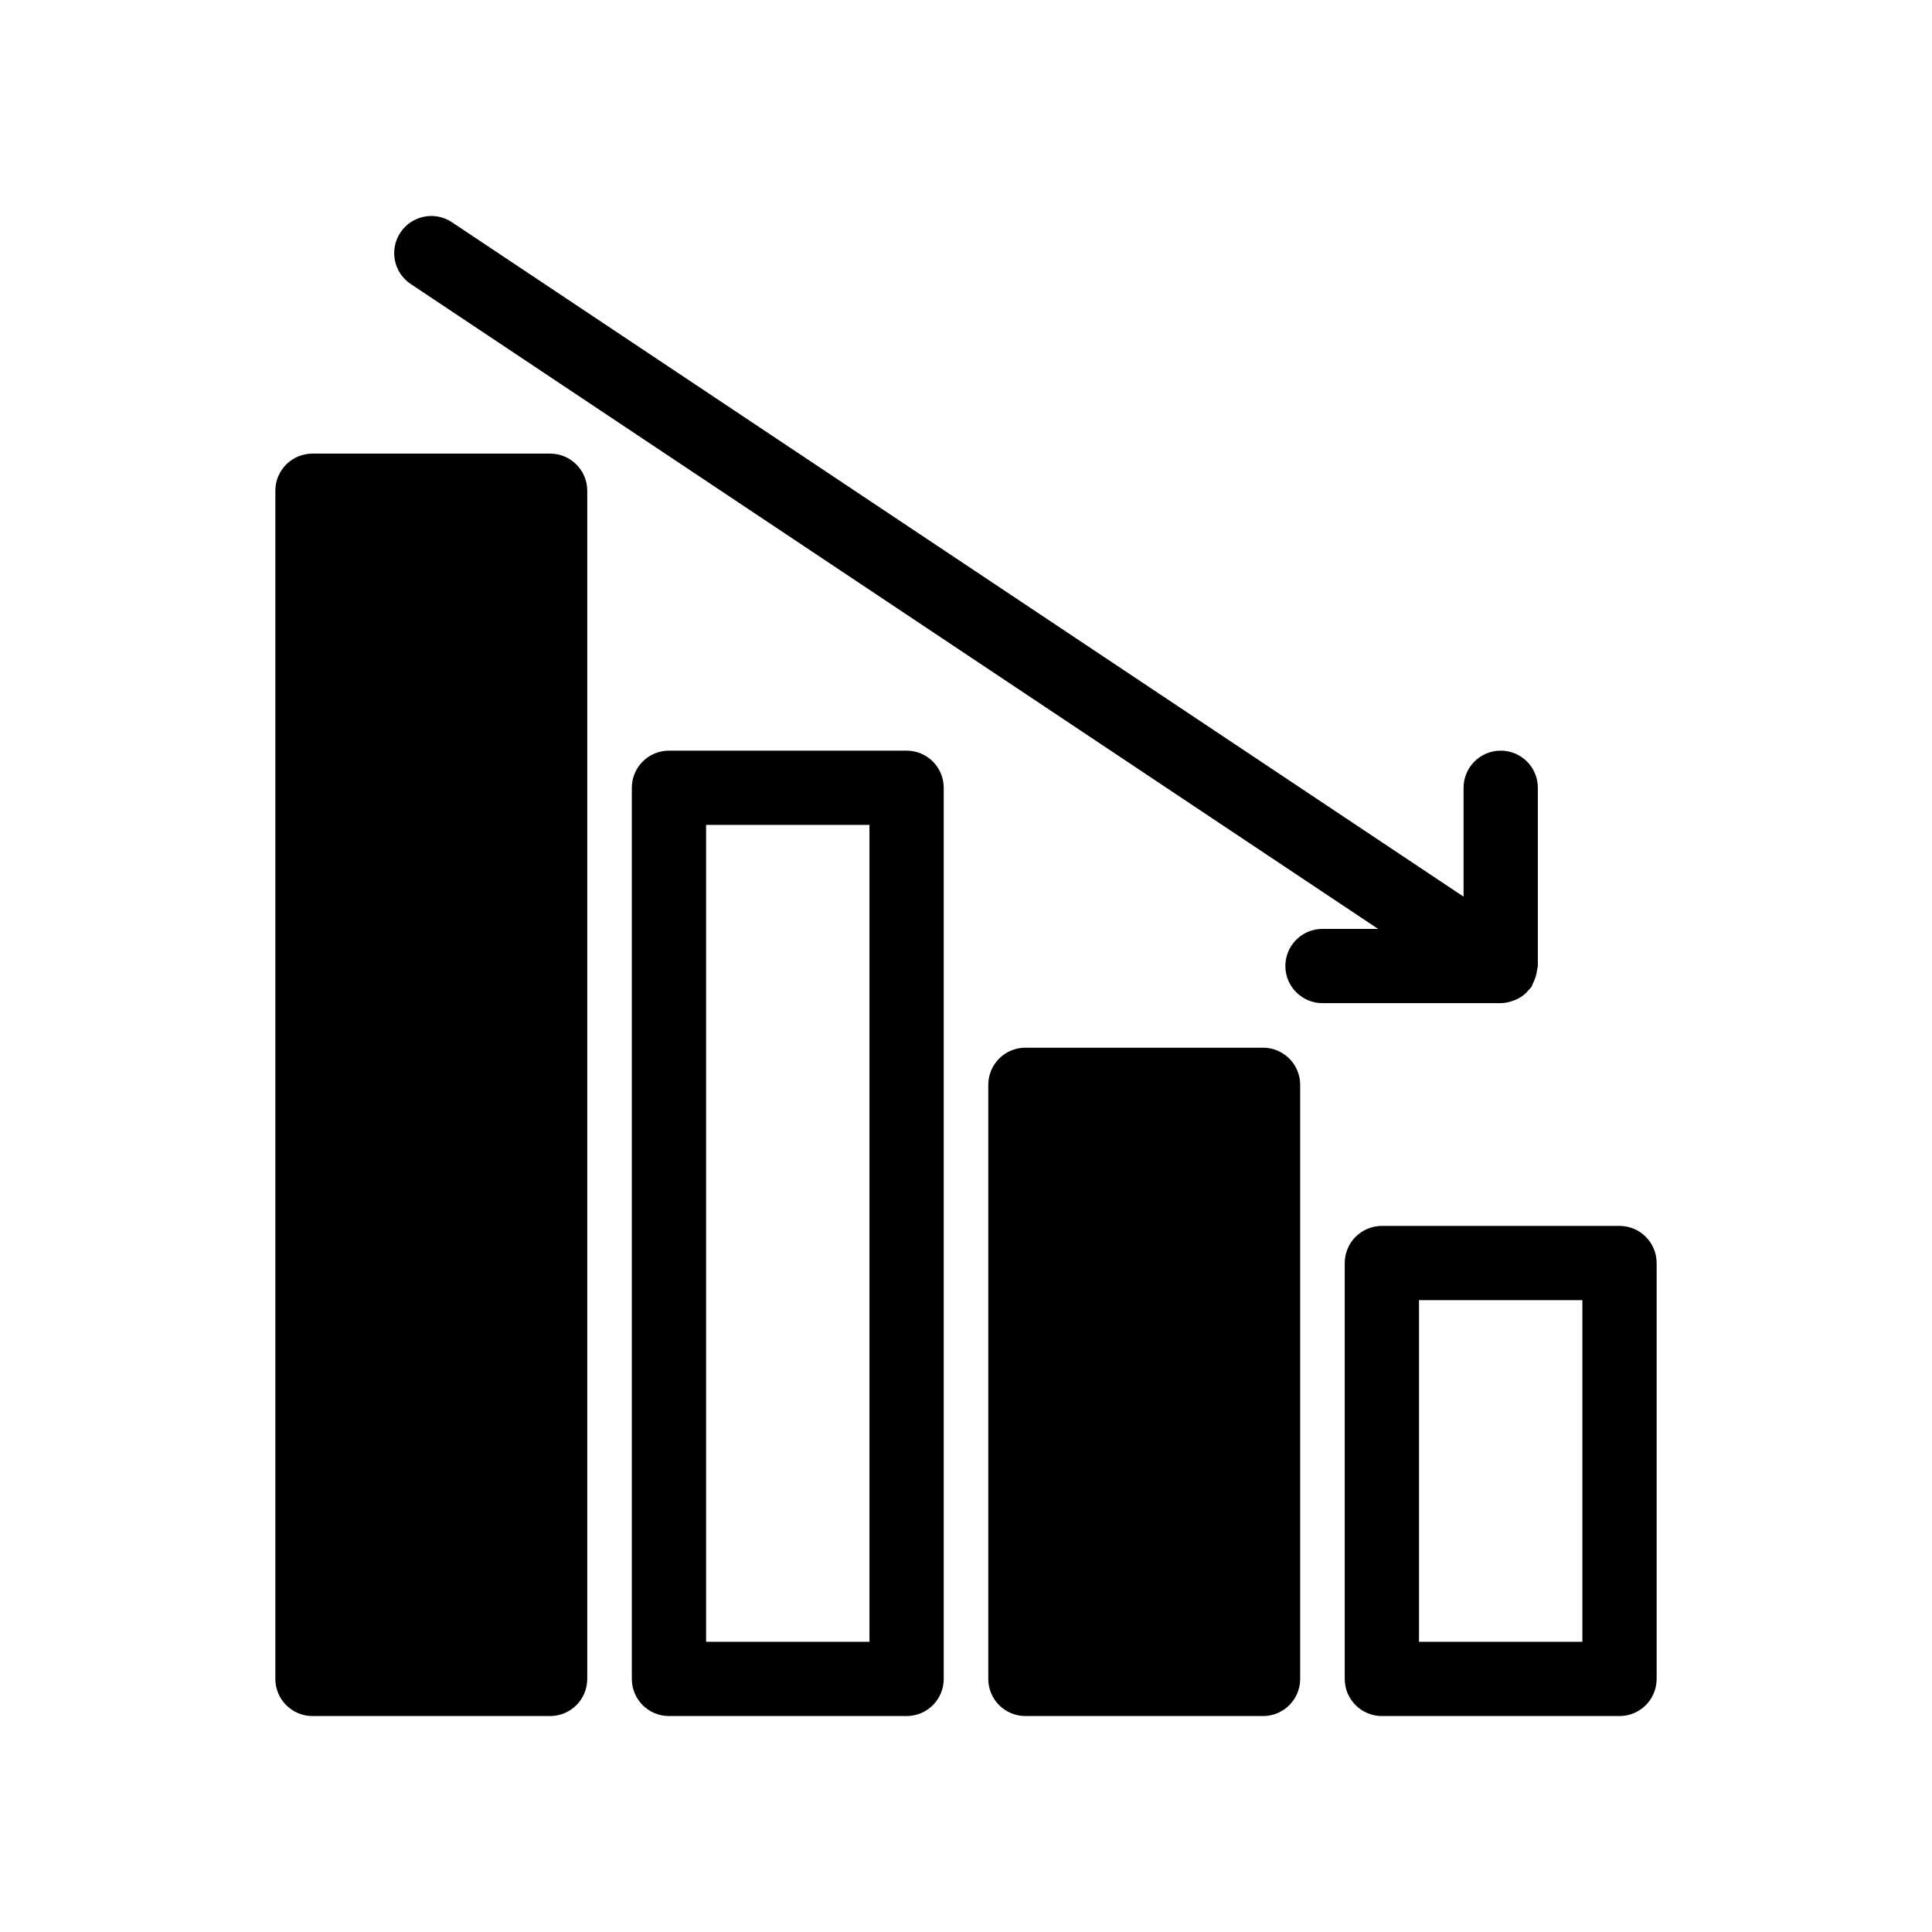
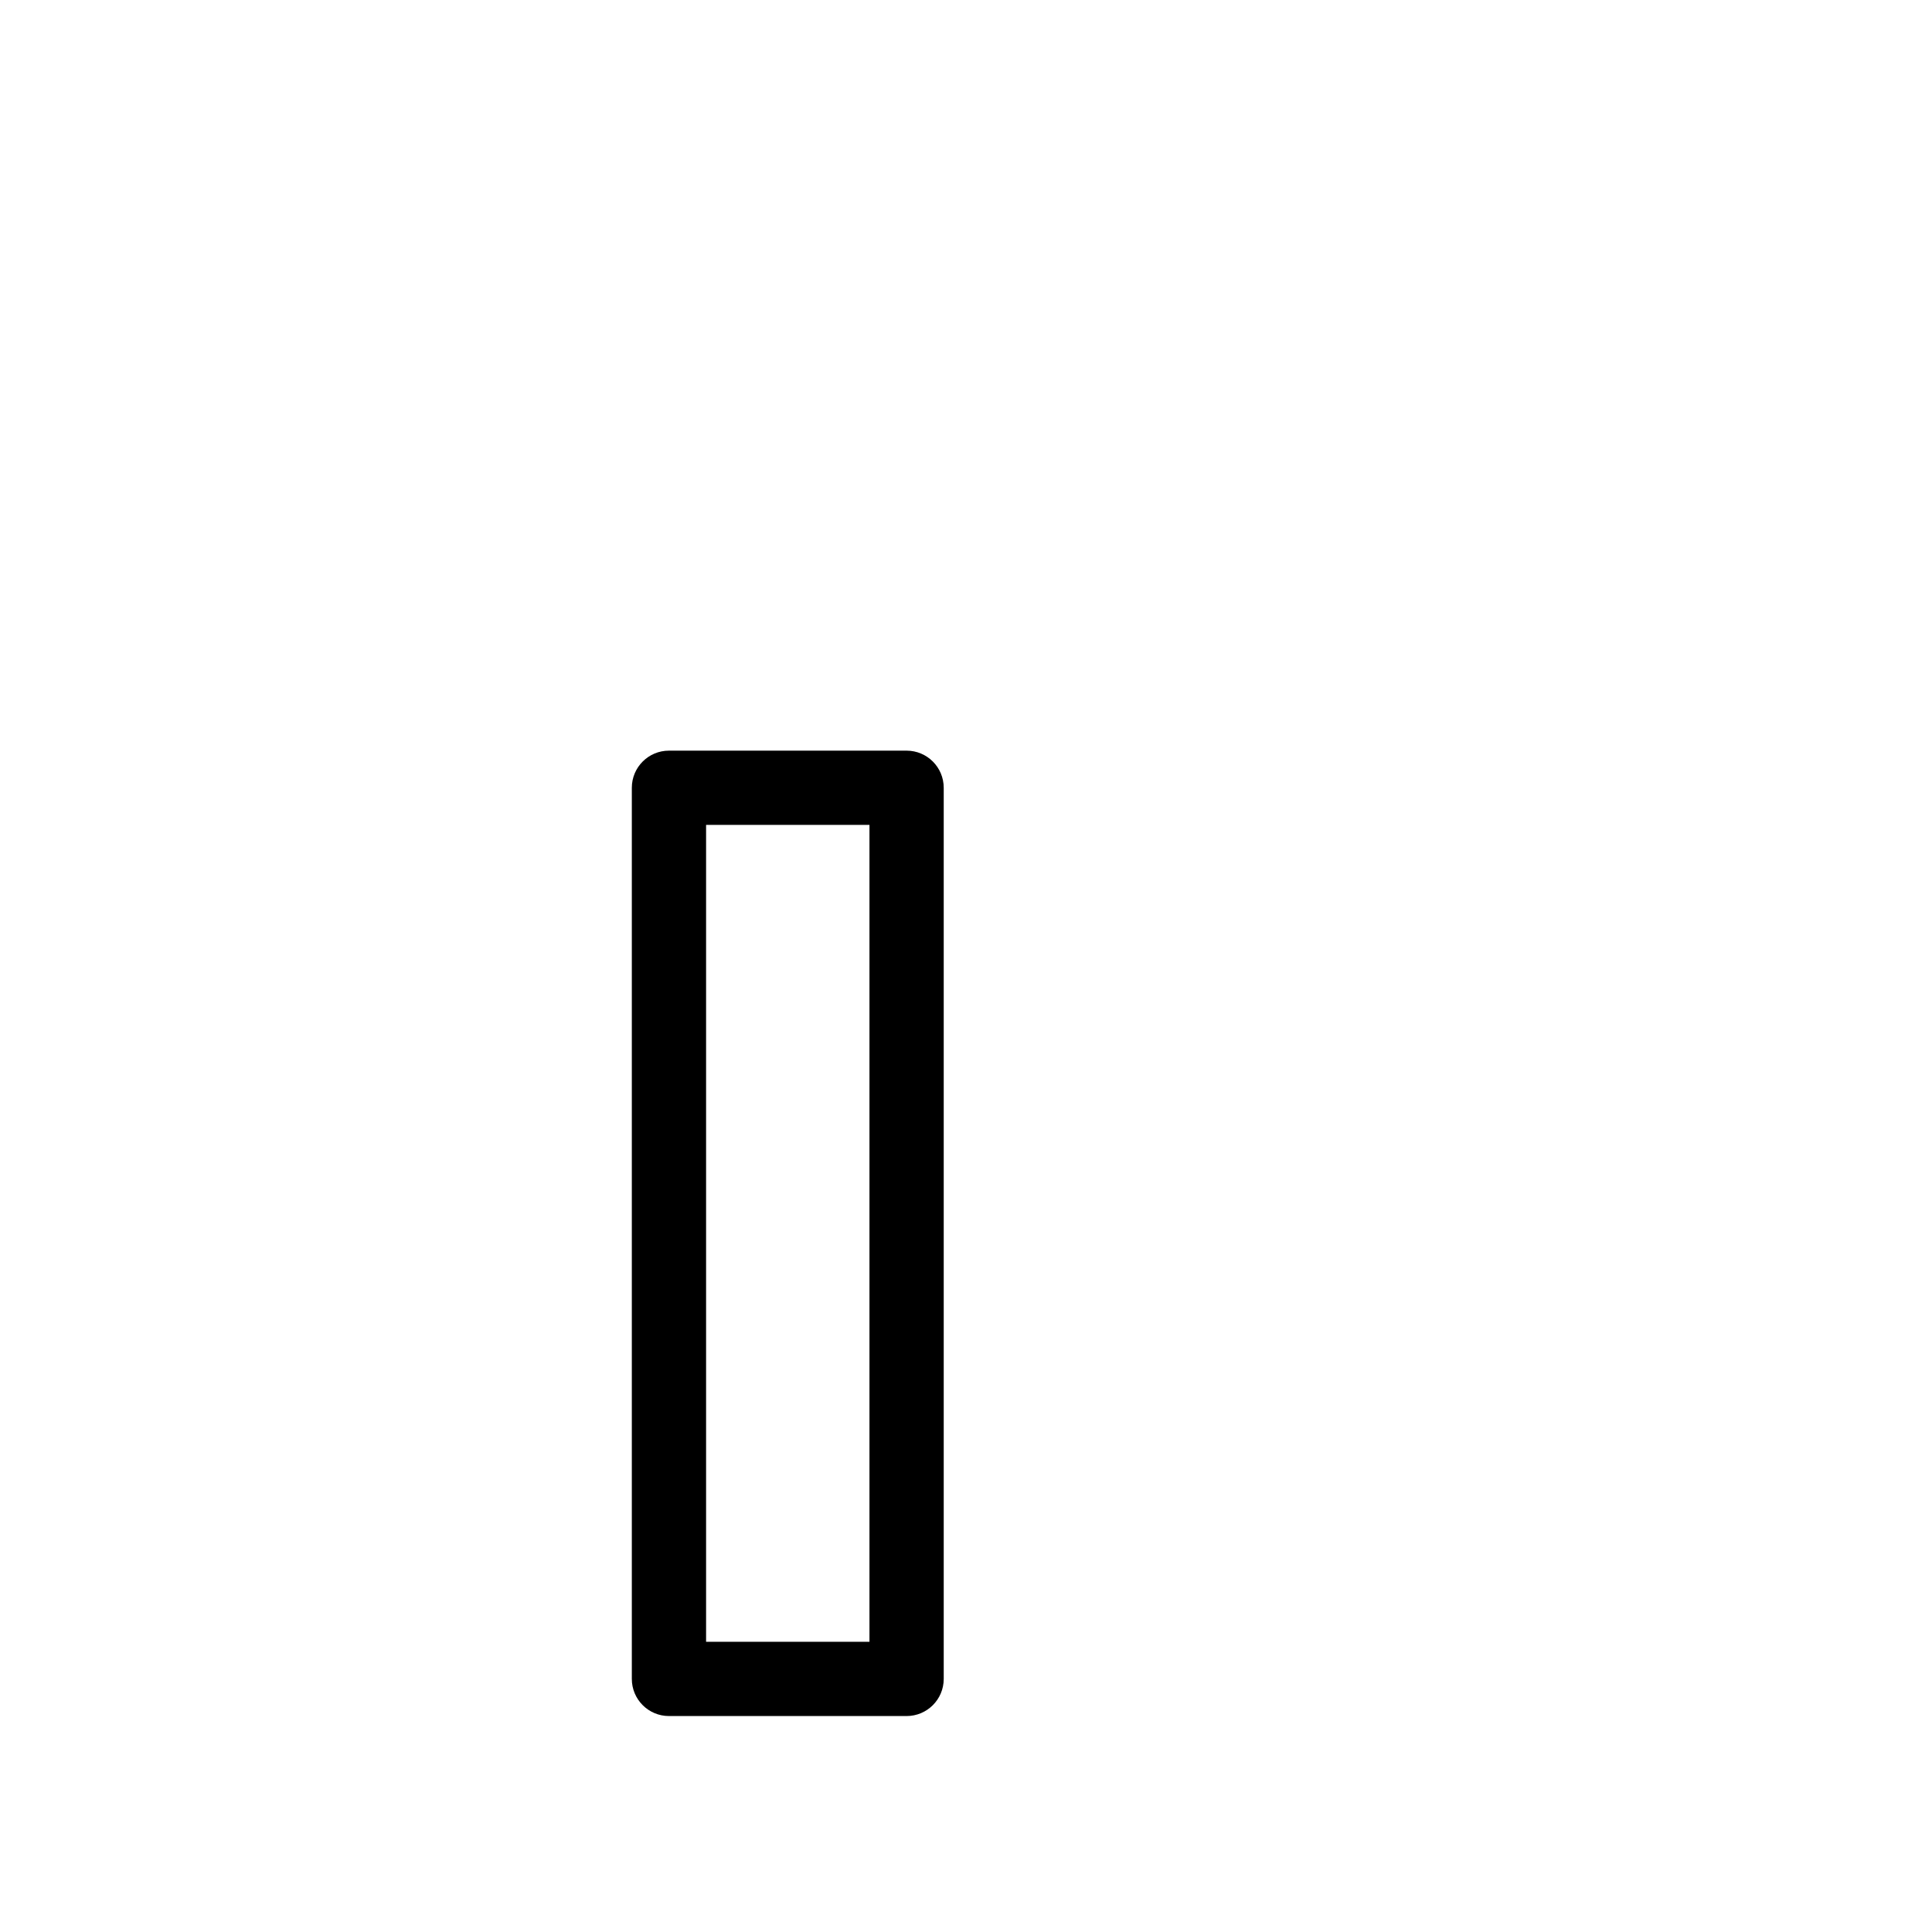
<svg xmlns="http://www.w3.org/2000/svg" fill="#000000" width="800px" height="800px" version="1.1" viewBox="144 144 512 512">
  <g>
-     <path d="m216.97 274.05v314.88c0 5.434 4.406 9.84 9.84 9.84h62.977c5.434 0 9.84-4.406 9.84-9.84v-314.88c0-5.434-4.406-9.84-9.84-9.84h-62.977c-5.434 0-9.84 4.402-9.84 9.84z" />
    <path d="m321.28 342.93c-5.434 0-9.84 4.406-9.84 9.84v236.16c0 5.434 4.406 9.84 9.84 9.84h62.977c5.434 0 9.84-4.406 9.84-9.84v-236.16c0-5.434-4.406-9.84-9.84-9.84zm53.137 236.16h-43.297v-216.48h43.297z" />
-     <path d="m478.72 421.65h-62.977c-5.434 0-9.84 4.406-9.84 9.84v157.44c0 5.434 4.406 9.84 9.84 9.84h62.977c5.434 0 9.84-4.406 9.84-9.84v-157.44c0-5.438-4.406-9.84-9.84-9.84z" />
-     <path d="m500.37 478.72v110.21c0 5.434 4.406 9.84 9.84 9.84h62.977c5.434 0 9.84-4.406 9.84-9.84v-110.21c0-5.434-4.406-9.84-9.84-9.84h-62.977c-5.434 0-9.84 4.406-9.84 9.84zm19.68 9.84h43.297v90.527h-43.297z" />
-     <path d="m541.7 342.93c-5.434 0-9.84 4.406-9.84 9.84v28.848l-268.1-178.73c-4.512-3.008-10.625-1.797-13.645 2.731-3.012 4.519-1.793 10.633 2.731 13.645l256.36 170.9h-14.734c-5.434 0-9.84 4.406-9.84 9.84s4.406 9.84 9.84 9.84h47.234c0.004 0 0.008-0.004 0.012-0.004 1.207 0 2.336-0.289 3.406-0.688 0.219-0.082 0.445-0.148 0.656-0.246 1.004-0.461 1.922-1.07 2.707-1.828 0.156-0.148 0.281-0.332 0.426-0.492 0.332-0.367 0.691-0.699 0.977-1.125 0.172-0.258 0.191-0.555 0.336-0.824 0.32-0.594 0.562-1.203 0.75-1.832 0.188-0.621 0.328-1.262 0.391-1.926 0.031-0.305 0.18-0.566 0.18-0.875v-47.23c0-5.438-4.406-9.844-9.84-9.844z" />
  </g>
</svg>